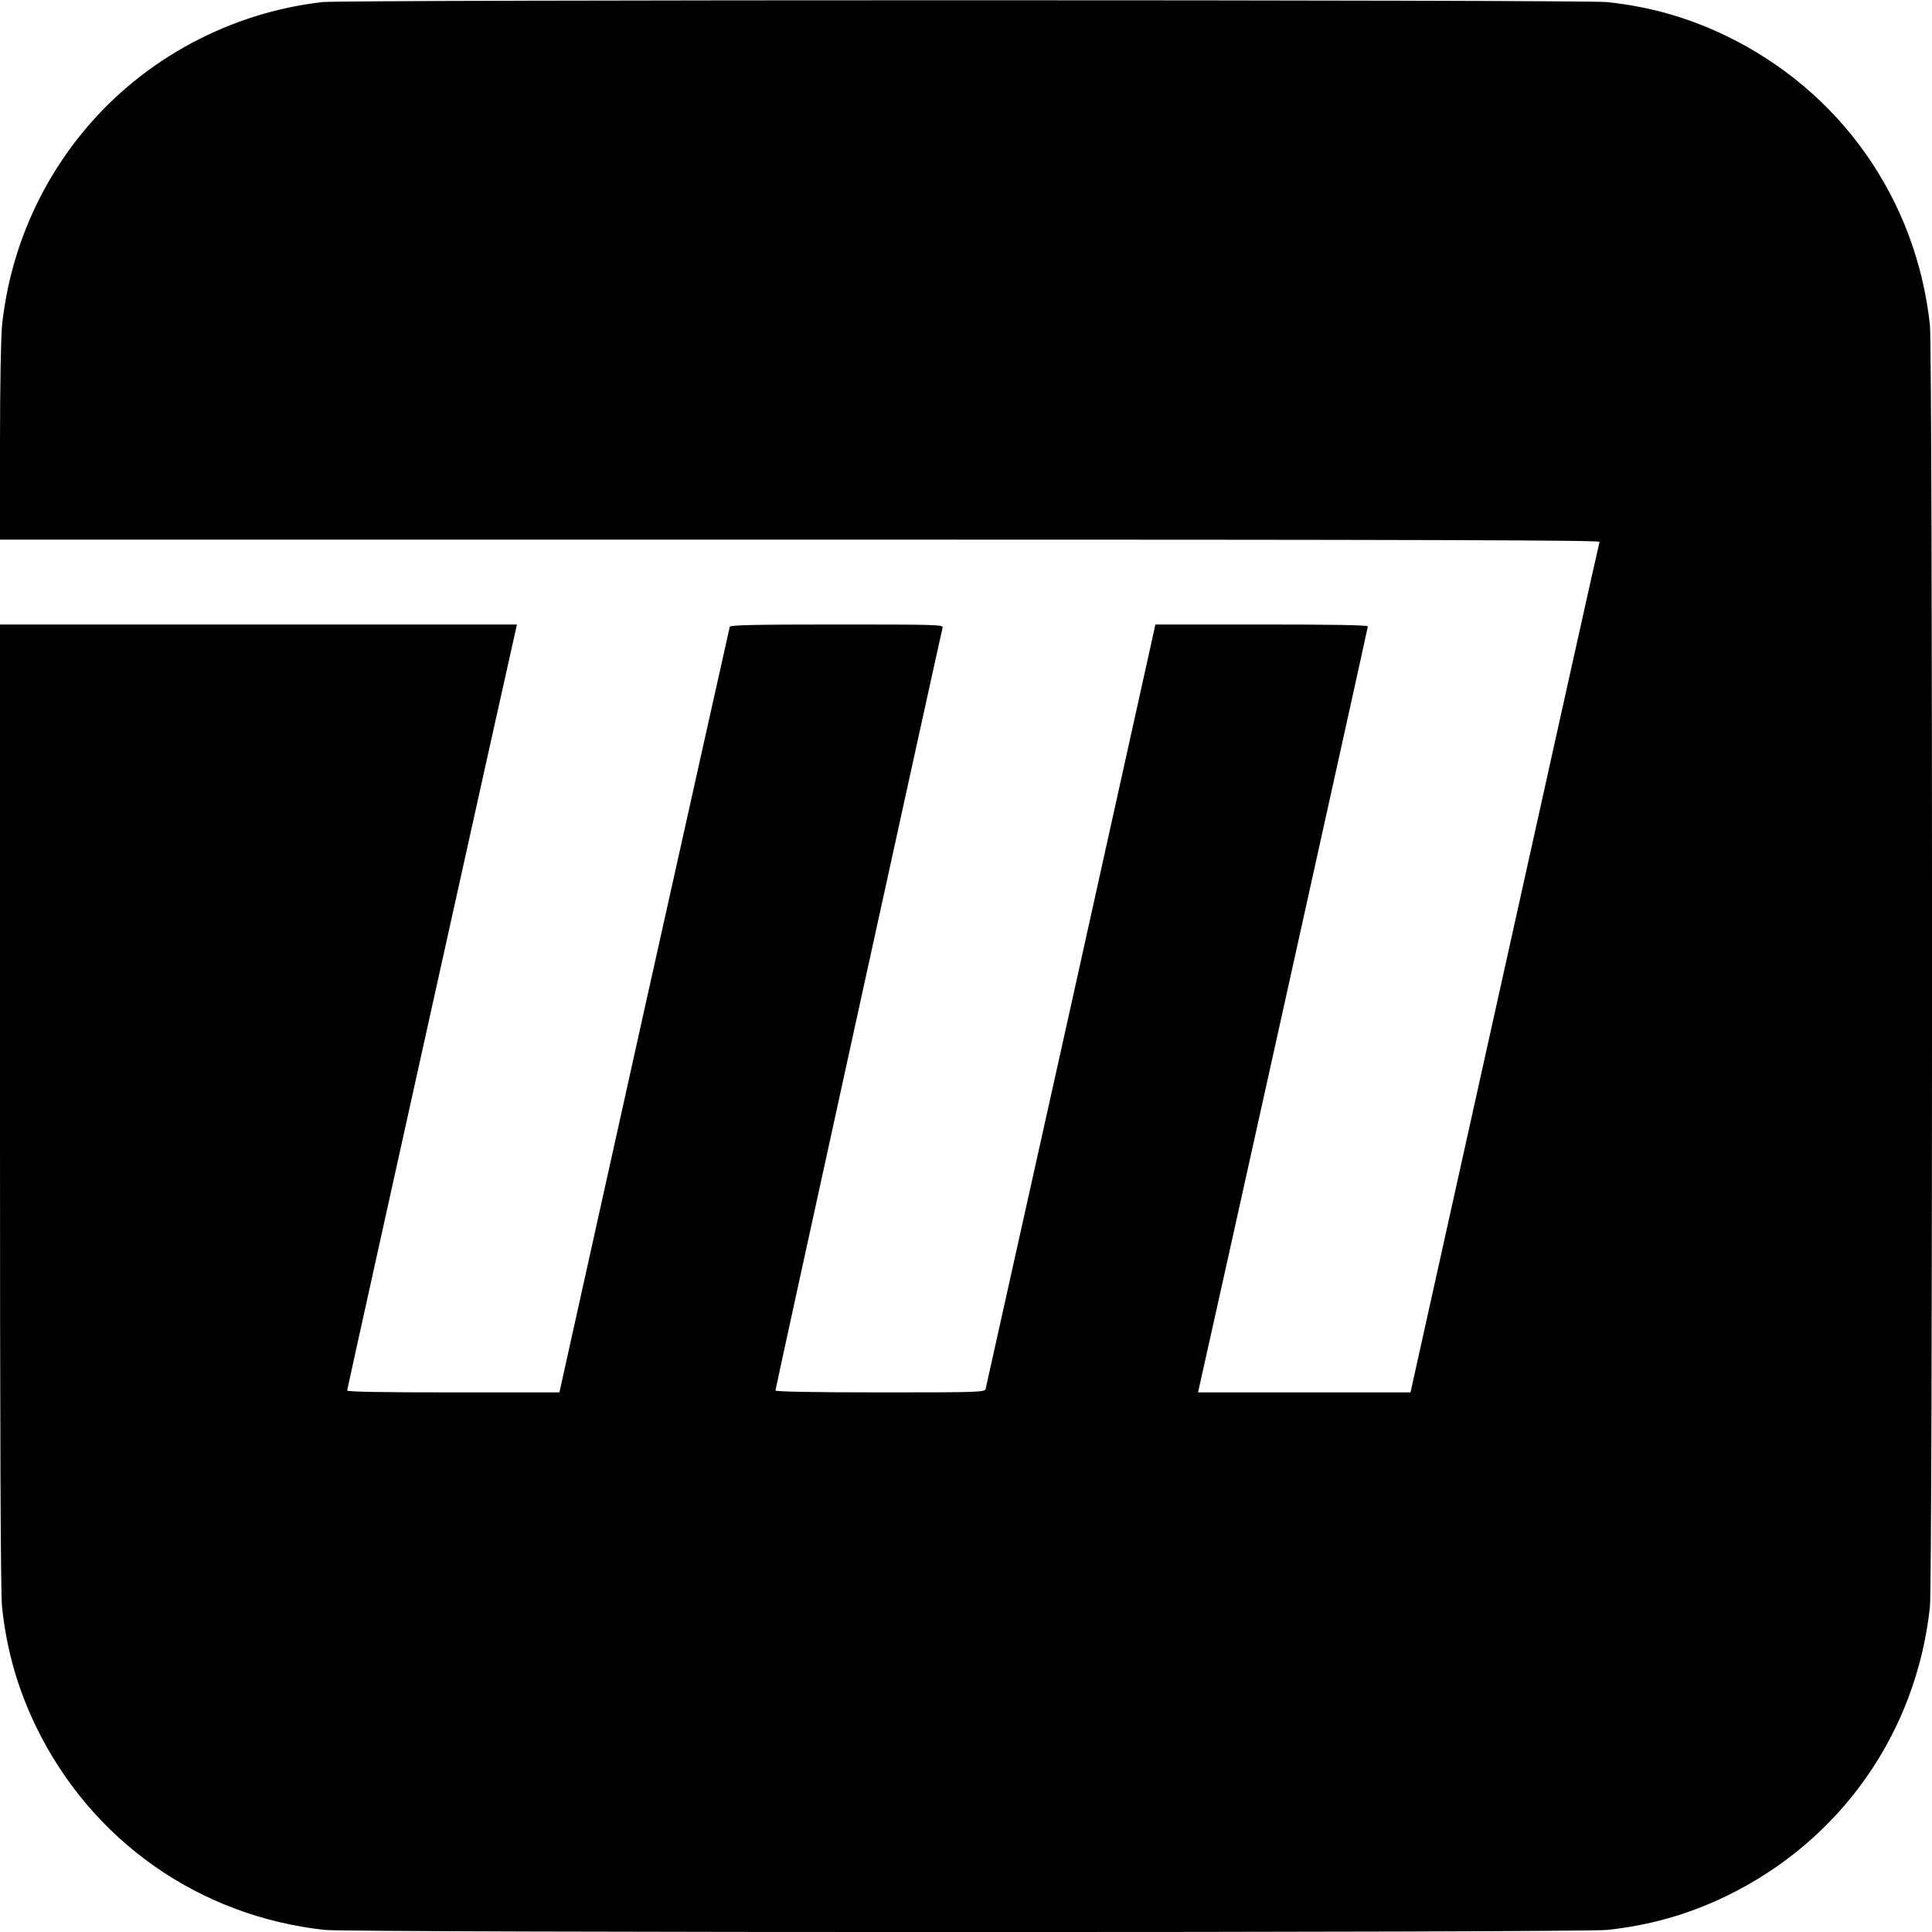
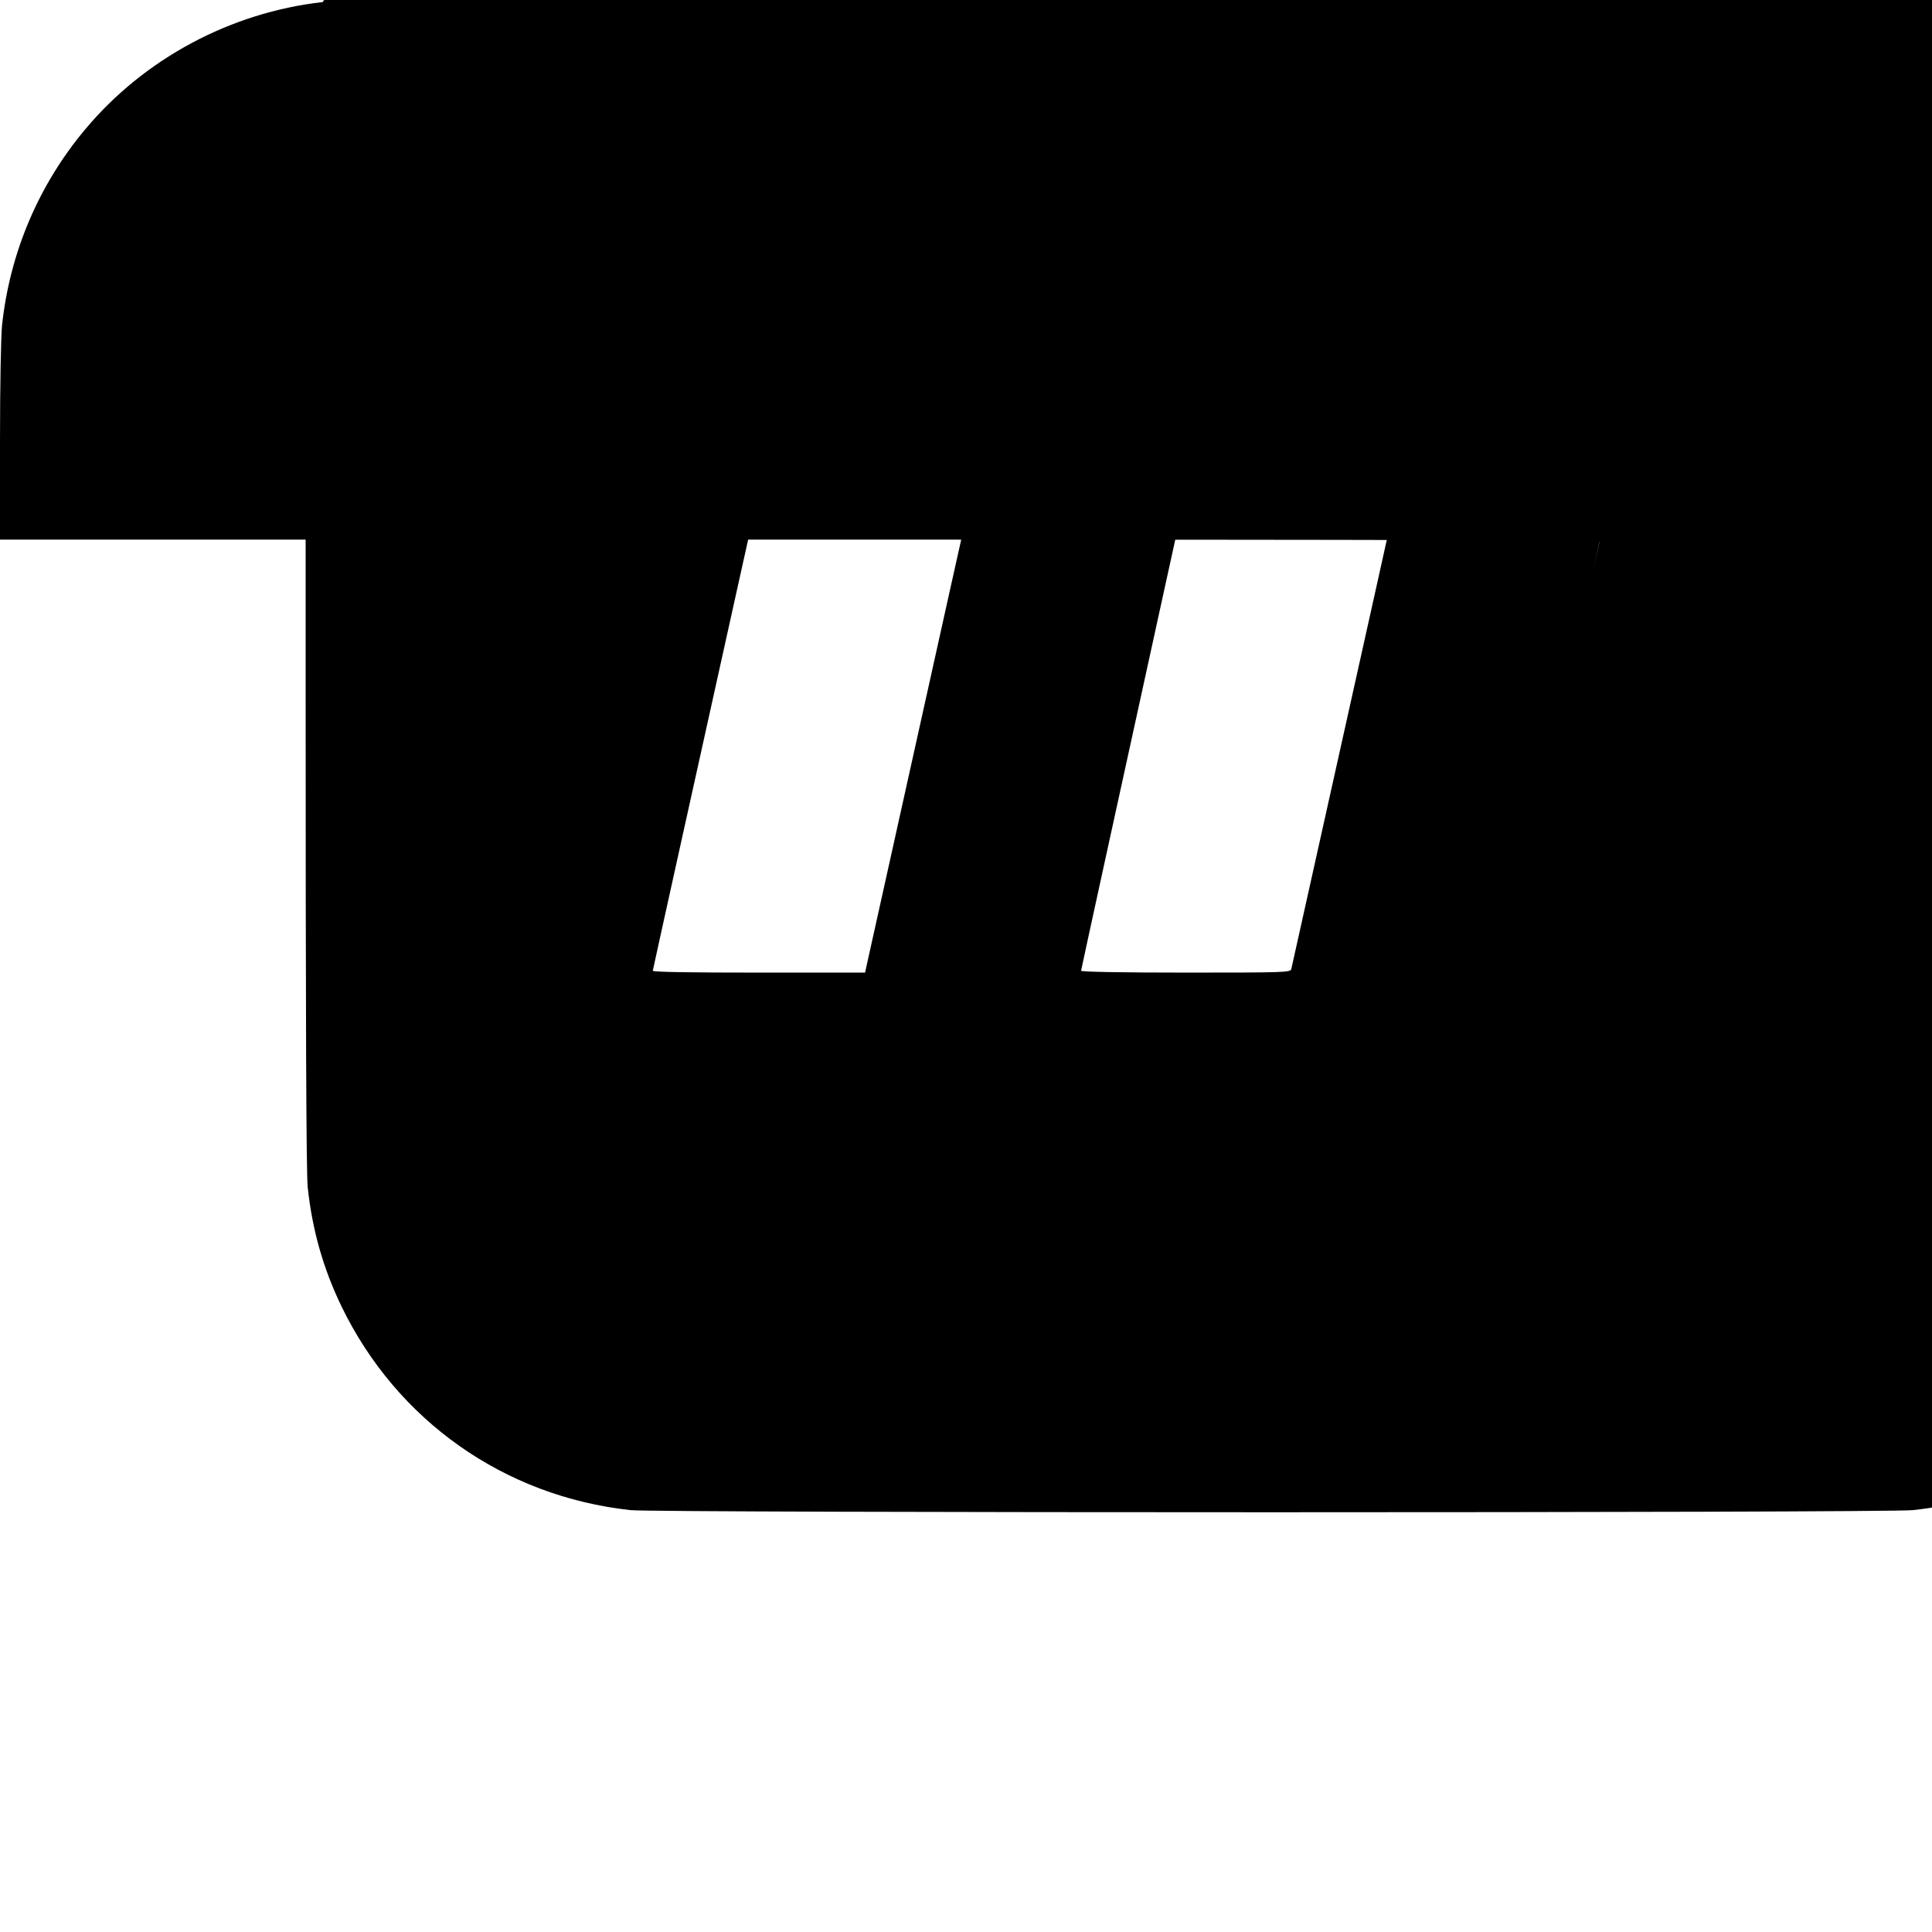
<svg xmlns="http://www.w3.org/2000/svg" version="1.0" width="1024pt" height="1024pt" viewBox="0 0 1024 1024" preserveAspectRatio="xMidYMid meet">
  <g transform="translate(0,1024) scale(0.1,-0.1)" fill="#000000" stroke="none">
-     <path d="M1710 10229 c-488 -55 -945 -300 -1258 -674 -247 -295 -399 -652 -441 -1037 -6 -56 -11 -318 -11 -618 l0 -520 4241 0 c3389 0 4240 -3 4237 -12 -3 -7 -229 -1024 -503 -2260 l-499 -2248 -563 0 -563 0 5 23 c22 92 895 4029 895 4037 0 7 -193 10 -563 10 l-563 0 -447 -2017 c-247 -1110 -451 -2026 -453 -2035 -5 -17 -40 -18 -560 -18 -344 0 -554 4 -554 10 0 10 878 4015 886 4043 5 16 -26 17 -559 17 -443 0 -566 -3 -569 -12 -2 -7 -206 -923 -454 -2035 l-449 -2023 -562 0 c-370 0 -563 3 -563 10 0 8 873 3945 895 4038 l5 22 -1370 0 -1370 0 0 -2555 c0 -1735 3 -2587 11 -2653 24 -226 82 -430 179 -631 293 -605 862 -1007 1532 -1080 136 -15 6660 -15 6796 0 226 24 430 82 631 179 605 293 1007 862 1080 1532 15 136 15 6660 0 6796 -73 670 -475 1239 -1080 1532 -201 97 -405 155 -631 179 -119 13 -6693 13 -6808 0z" />
+     <path d="M1710 10229 c-488 -55 -945 -300 -1258 -674 -247 -295 -399 -652 -441 -1037 -6 -56 -11 -318 -11 -618 l0 -520 4241 0 c3389 0 4240 -3 4237 -12 -3 -7 -229 -1024 -503 -2260 c22 92 895 4029 895 4037 0 7 -193 10 -563 10 l-563 0 -447 -2017 c-247 -1110 -451 -2026 -453 -2035 -5 -17 -40 -18 -560 -18 -344 0 -554 4 -554 10 0 10 878 4015 886 4043 5 16 -26 17 -559 17 -443 0 -566 -3 -569 -12 -2 -7 -206 -923 -454 -2035 l-449 -2023 -562 0 c-370 0 -563 3 -563 10 0 8 873 3945 895 4038 l5 22 -1370 0 -1370 0 0 -2555 c0 -1735 3 -2587 11 -2653 24 -226 82 -430 179 -631 293 -605 862 -1007 1532 -1080 136 -15 6660 -15 6796 0 226 24 430 82 631 179 605 293 1007 862 1080 1532 15 136 15 6660 0 6796 -73 670 -475 1239 -1080 1532 -201 97 -405 155 -631 179 -119 13 -6693 13 -6808 0z" />
  </g>
</svg>